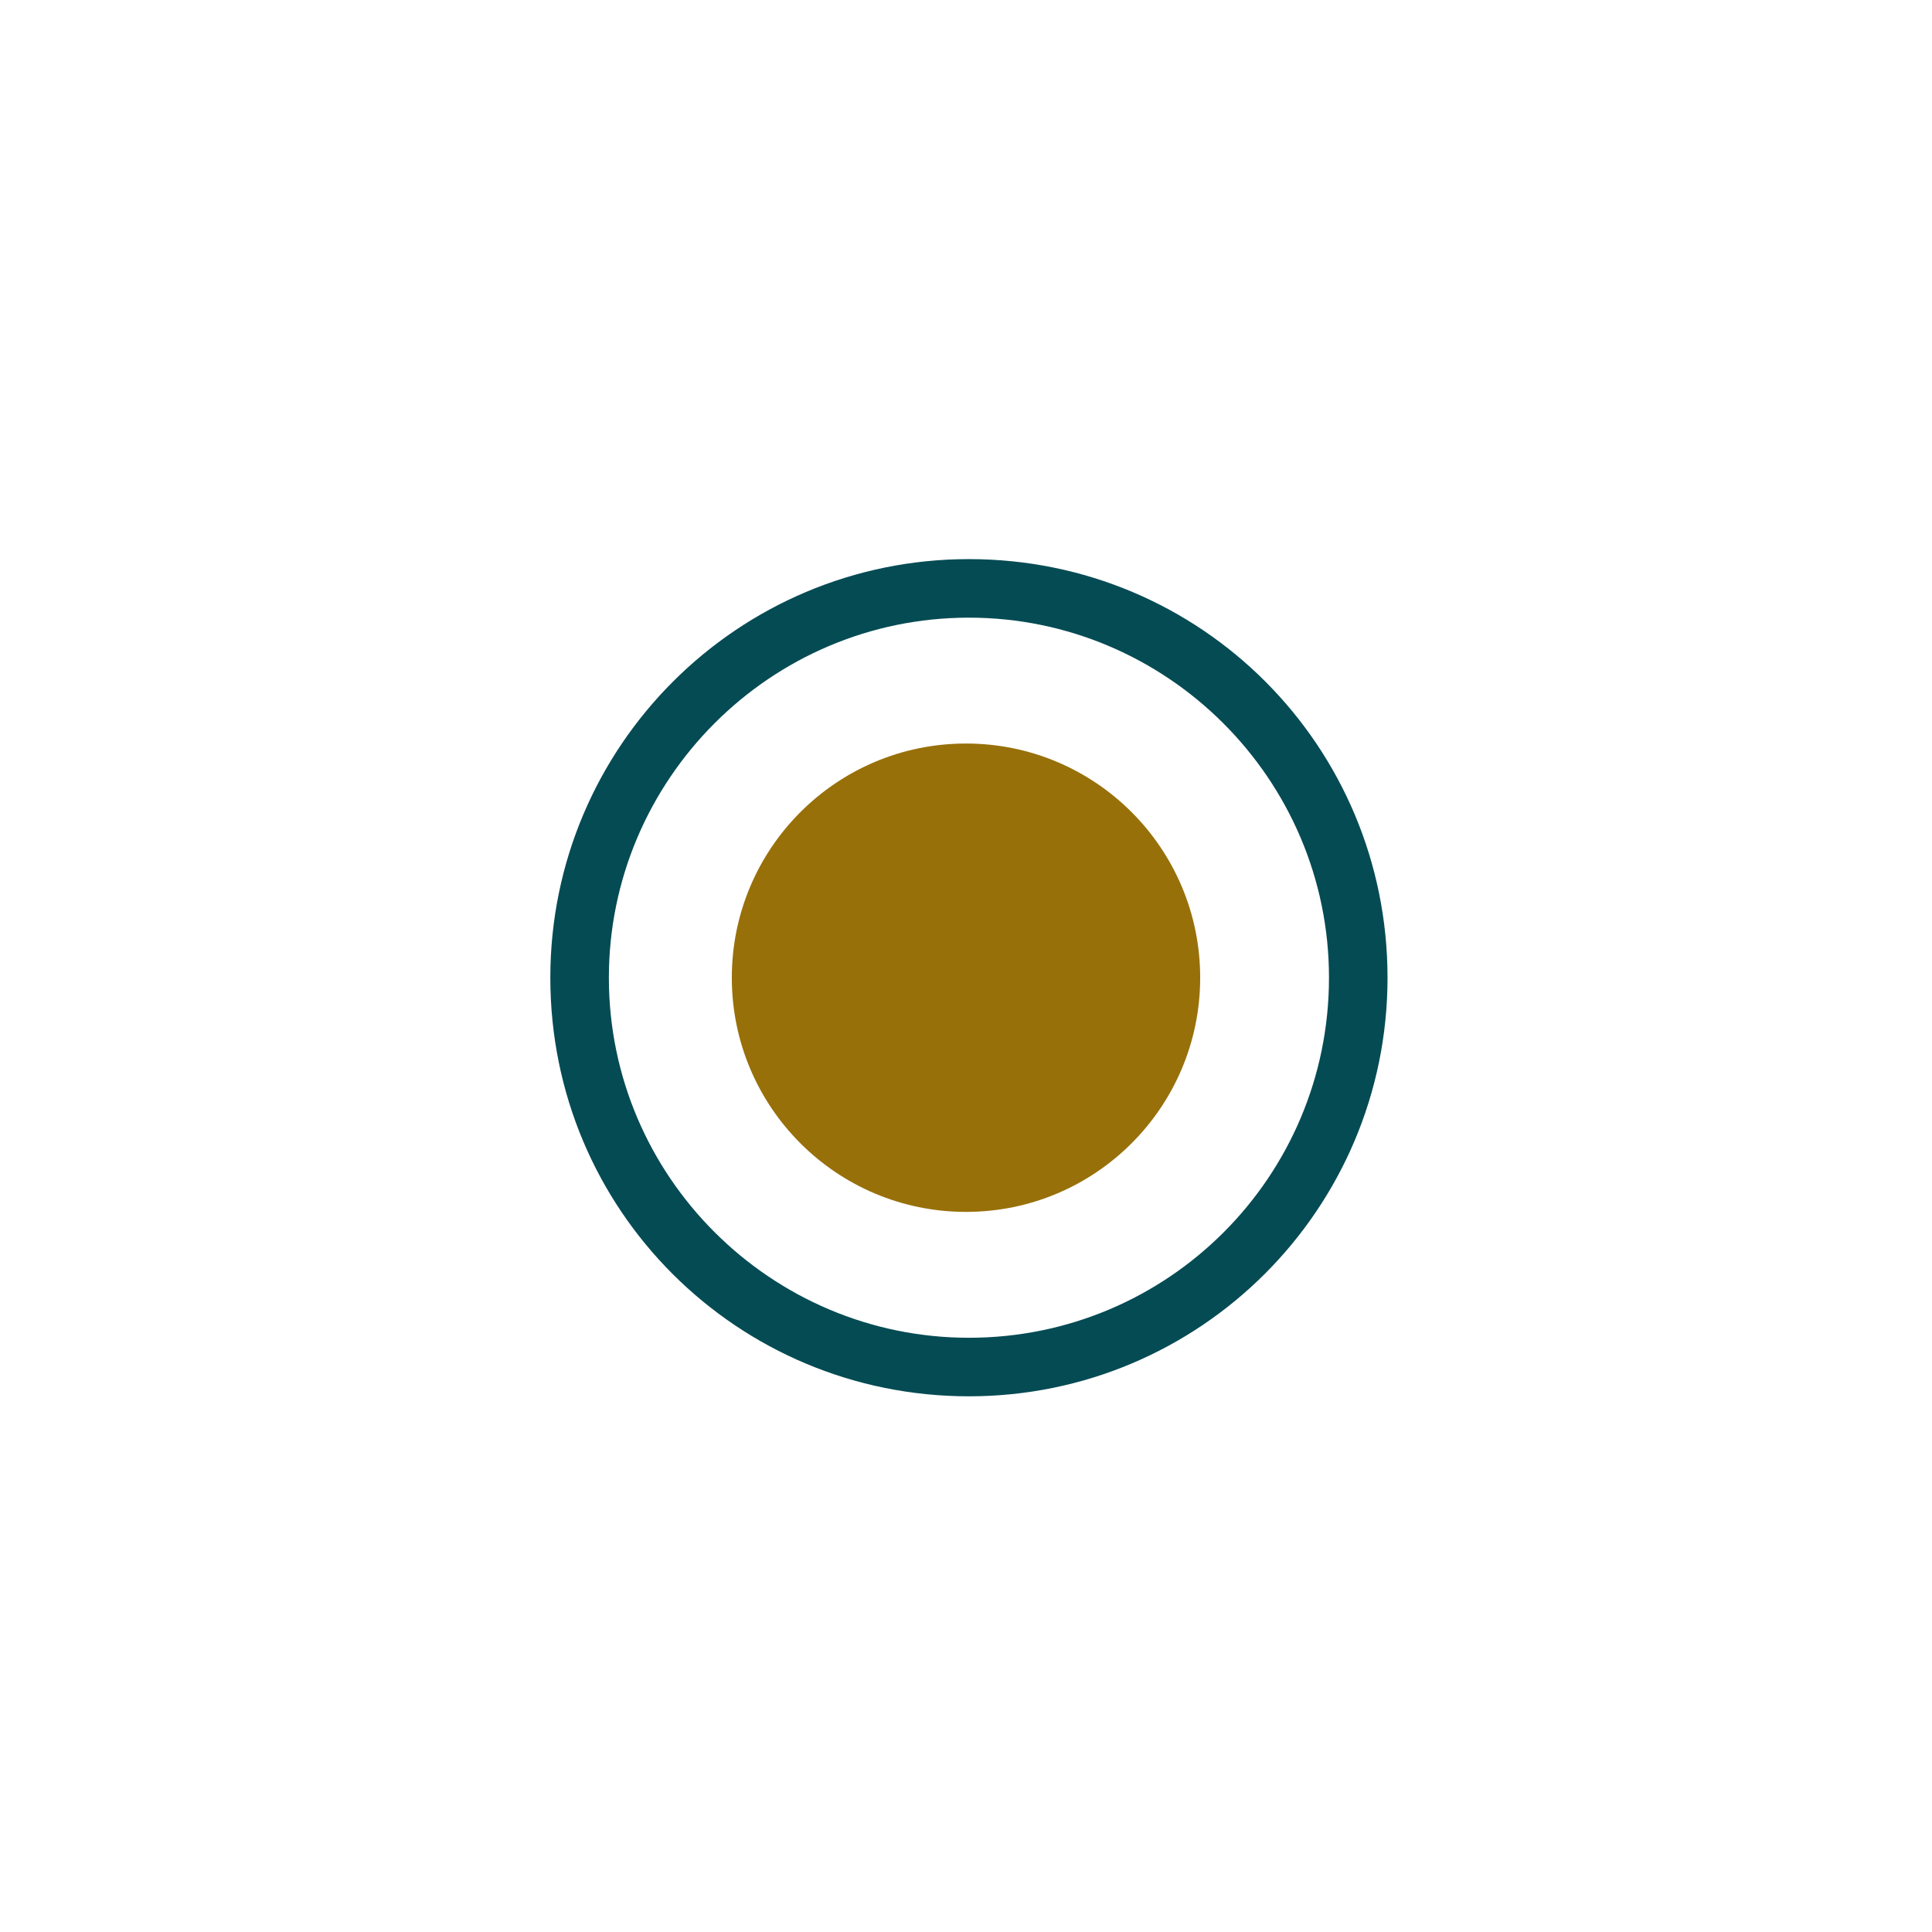
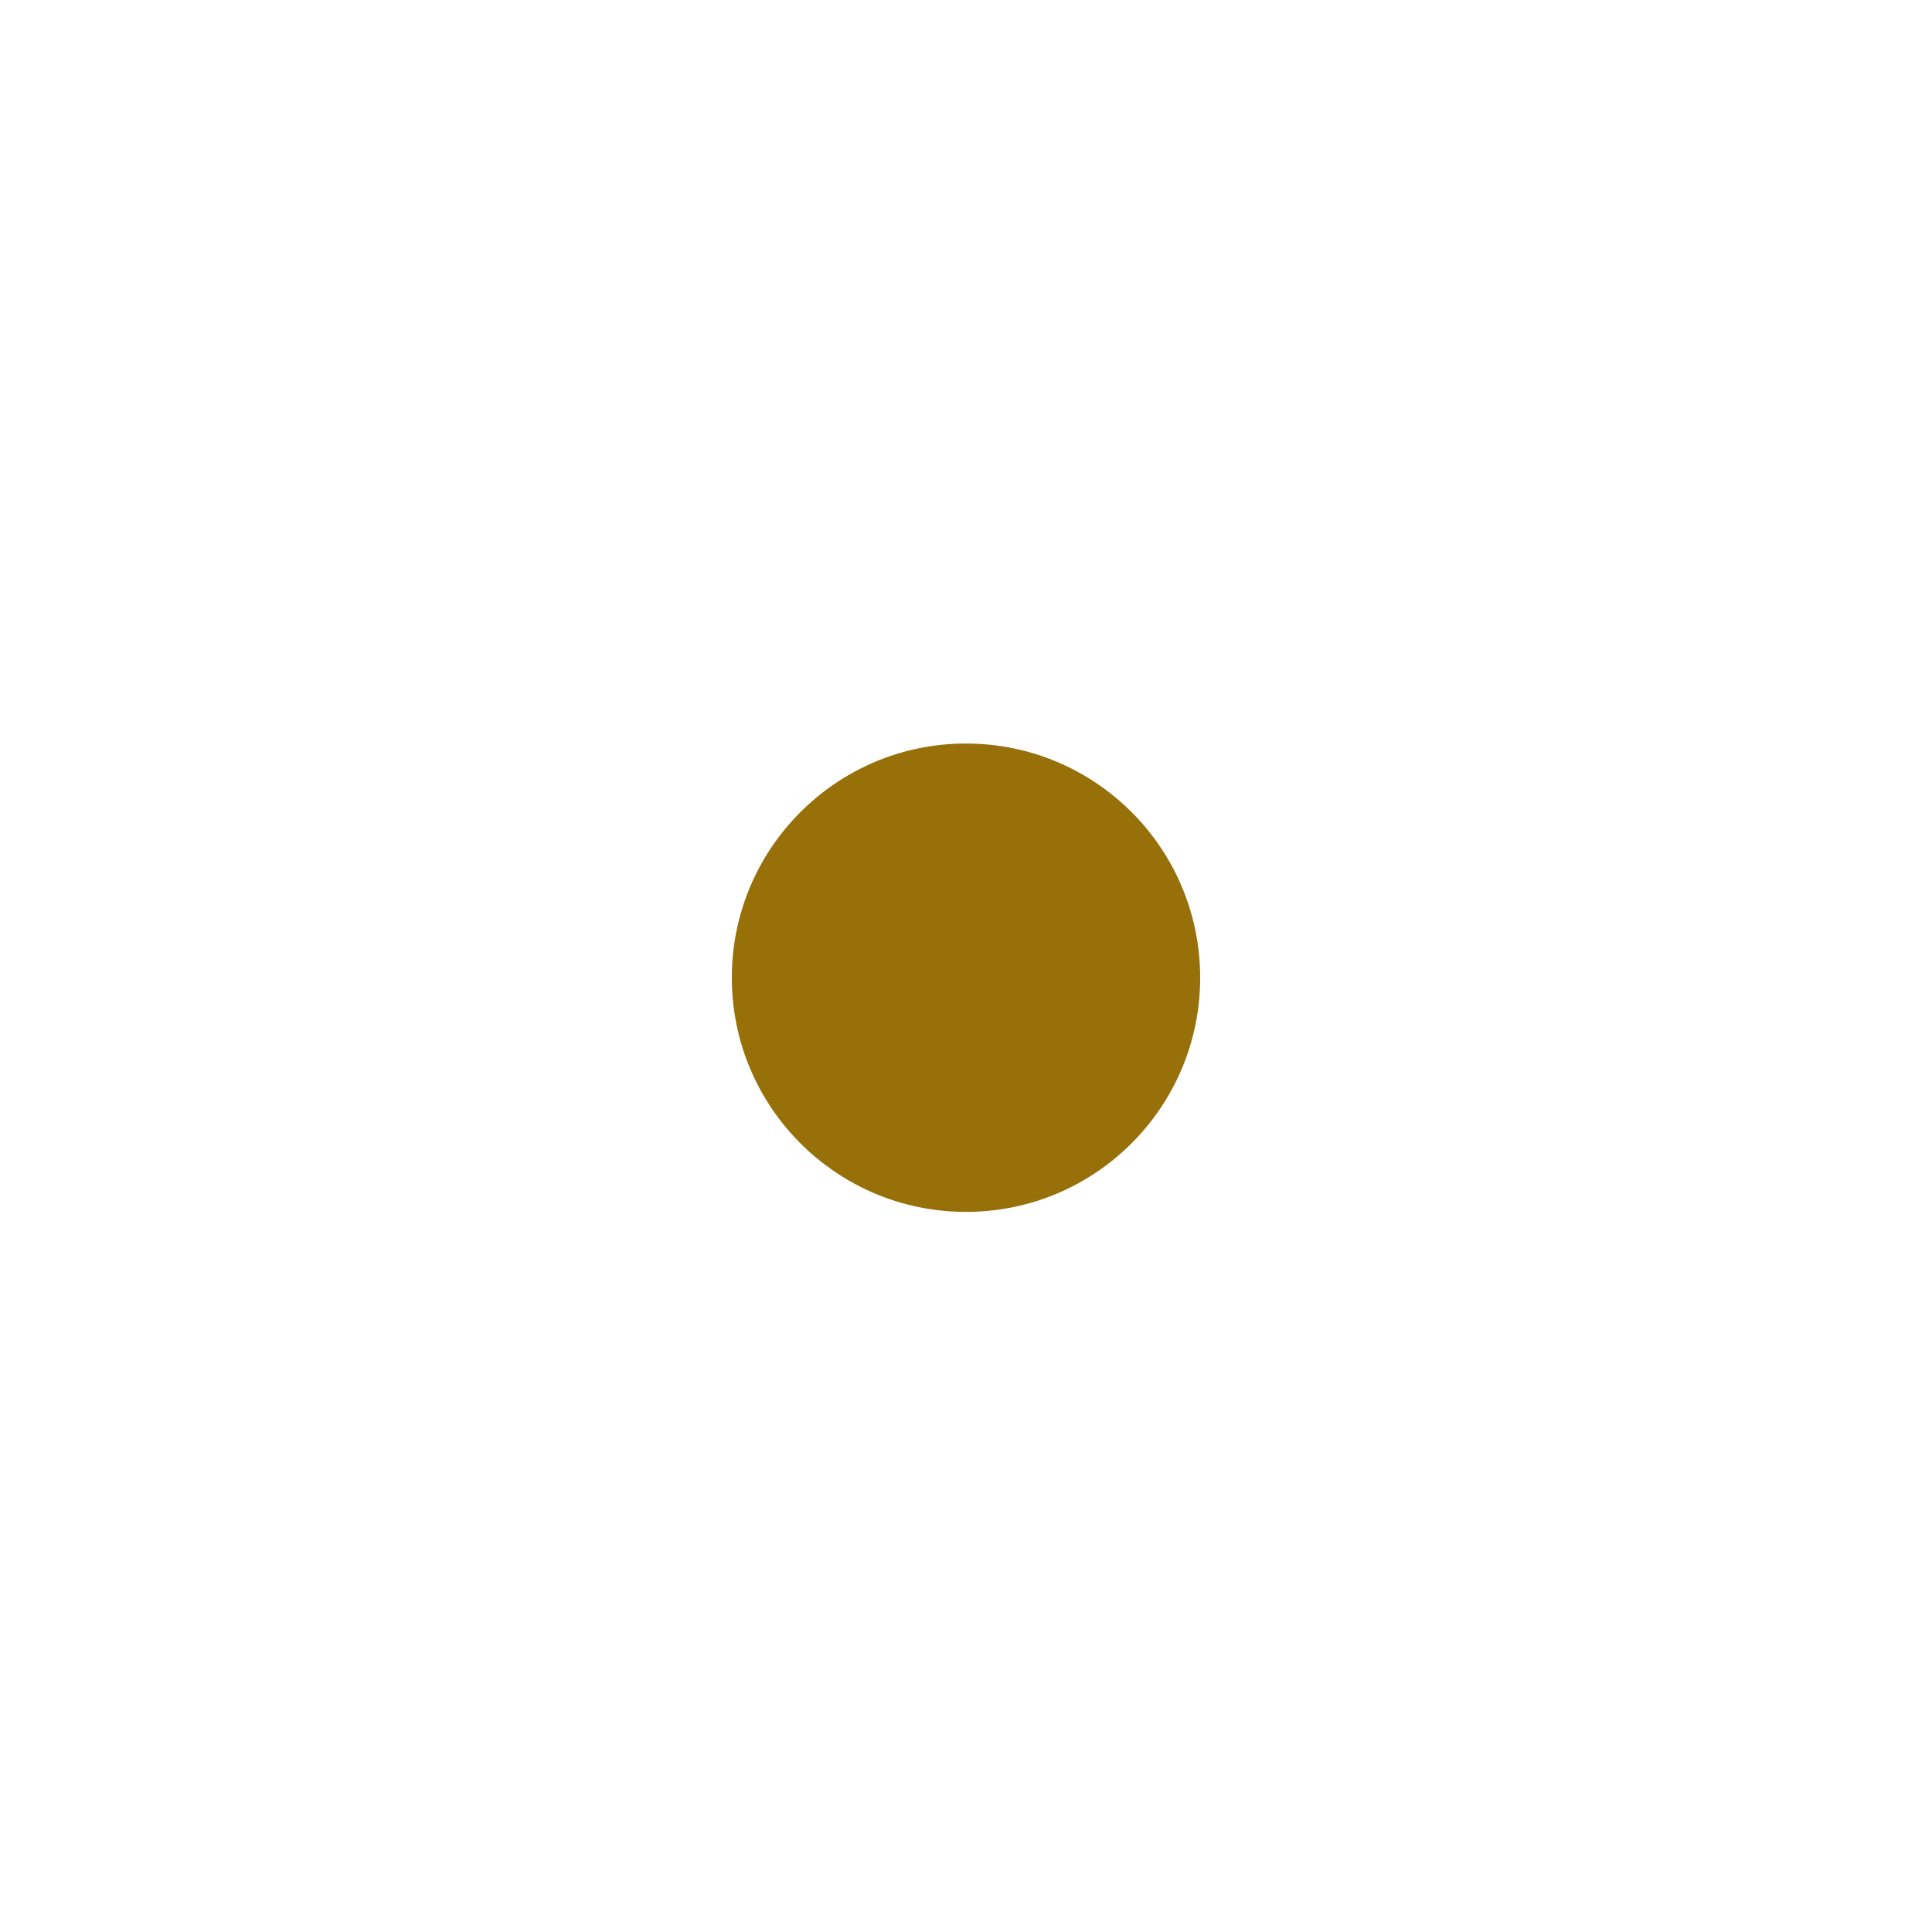
<svg xmlns="http://www.w3.org/2000/svg" id="Capa_1" x="0px" y="0px" viewBox="0 0 132 132" style="enable-background:new 0 0 132 132;" xml:space="preserve">
  <style type="text/css">	.st0{fill:#054B54;}	.st1{fill:#987009;}</style>
-   <path class="st0" d="M66.2,38.2c-15.8,0-28.6,12.8-28.6,28.6c0,15.9,12.8,28.6,28.6,28.6s28.6-12.8,28.6-28.6 C94.8,51,82.1,38.2,66.2,38.2z M66.2,91.4c-13.5,0-24.6-11-24.6-24.6c0-13.5,11-24.6,24.6-24.6c13.5,0,24.6,11,24.6,24.6 S79.8,91.4,66.2,91.4z" />
  <circle class="st1" cx="66" cy="66.8" r="16" />
</svg>